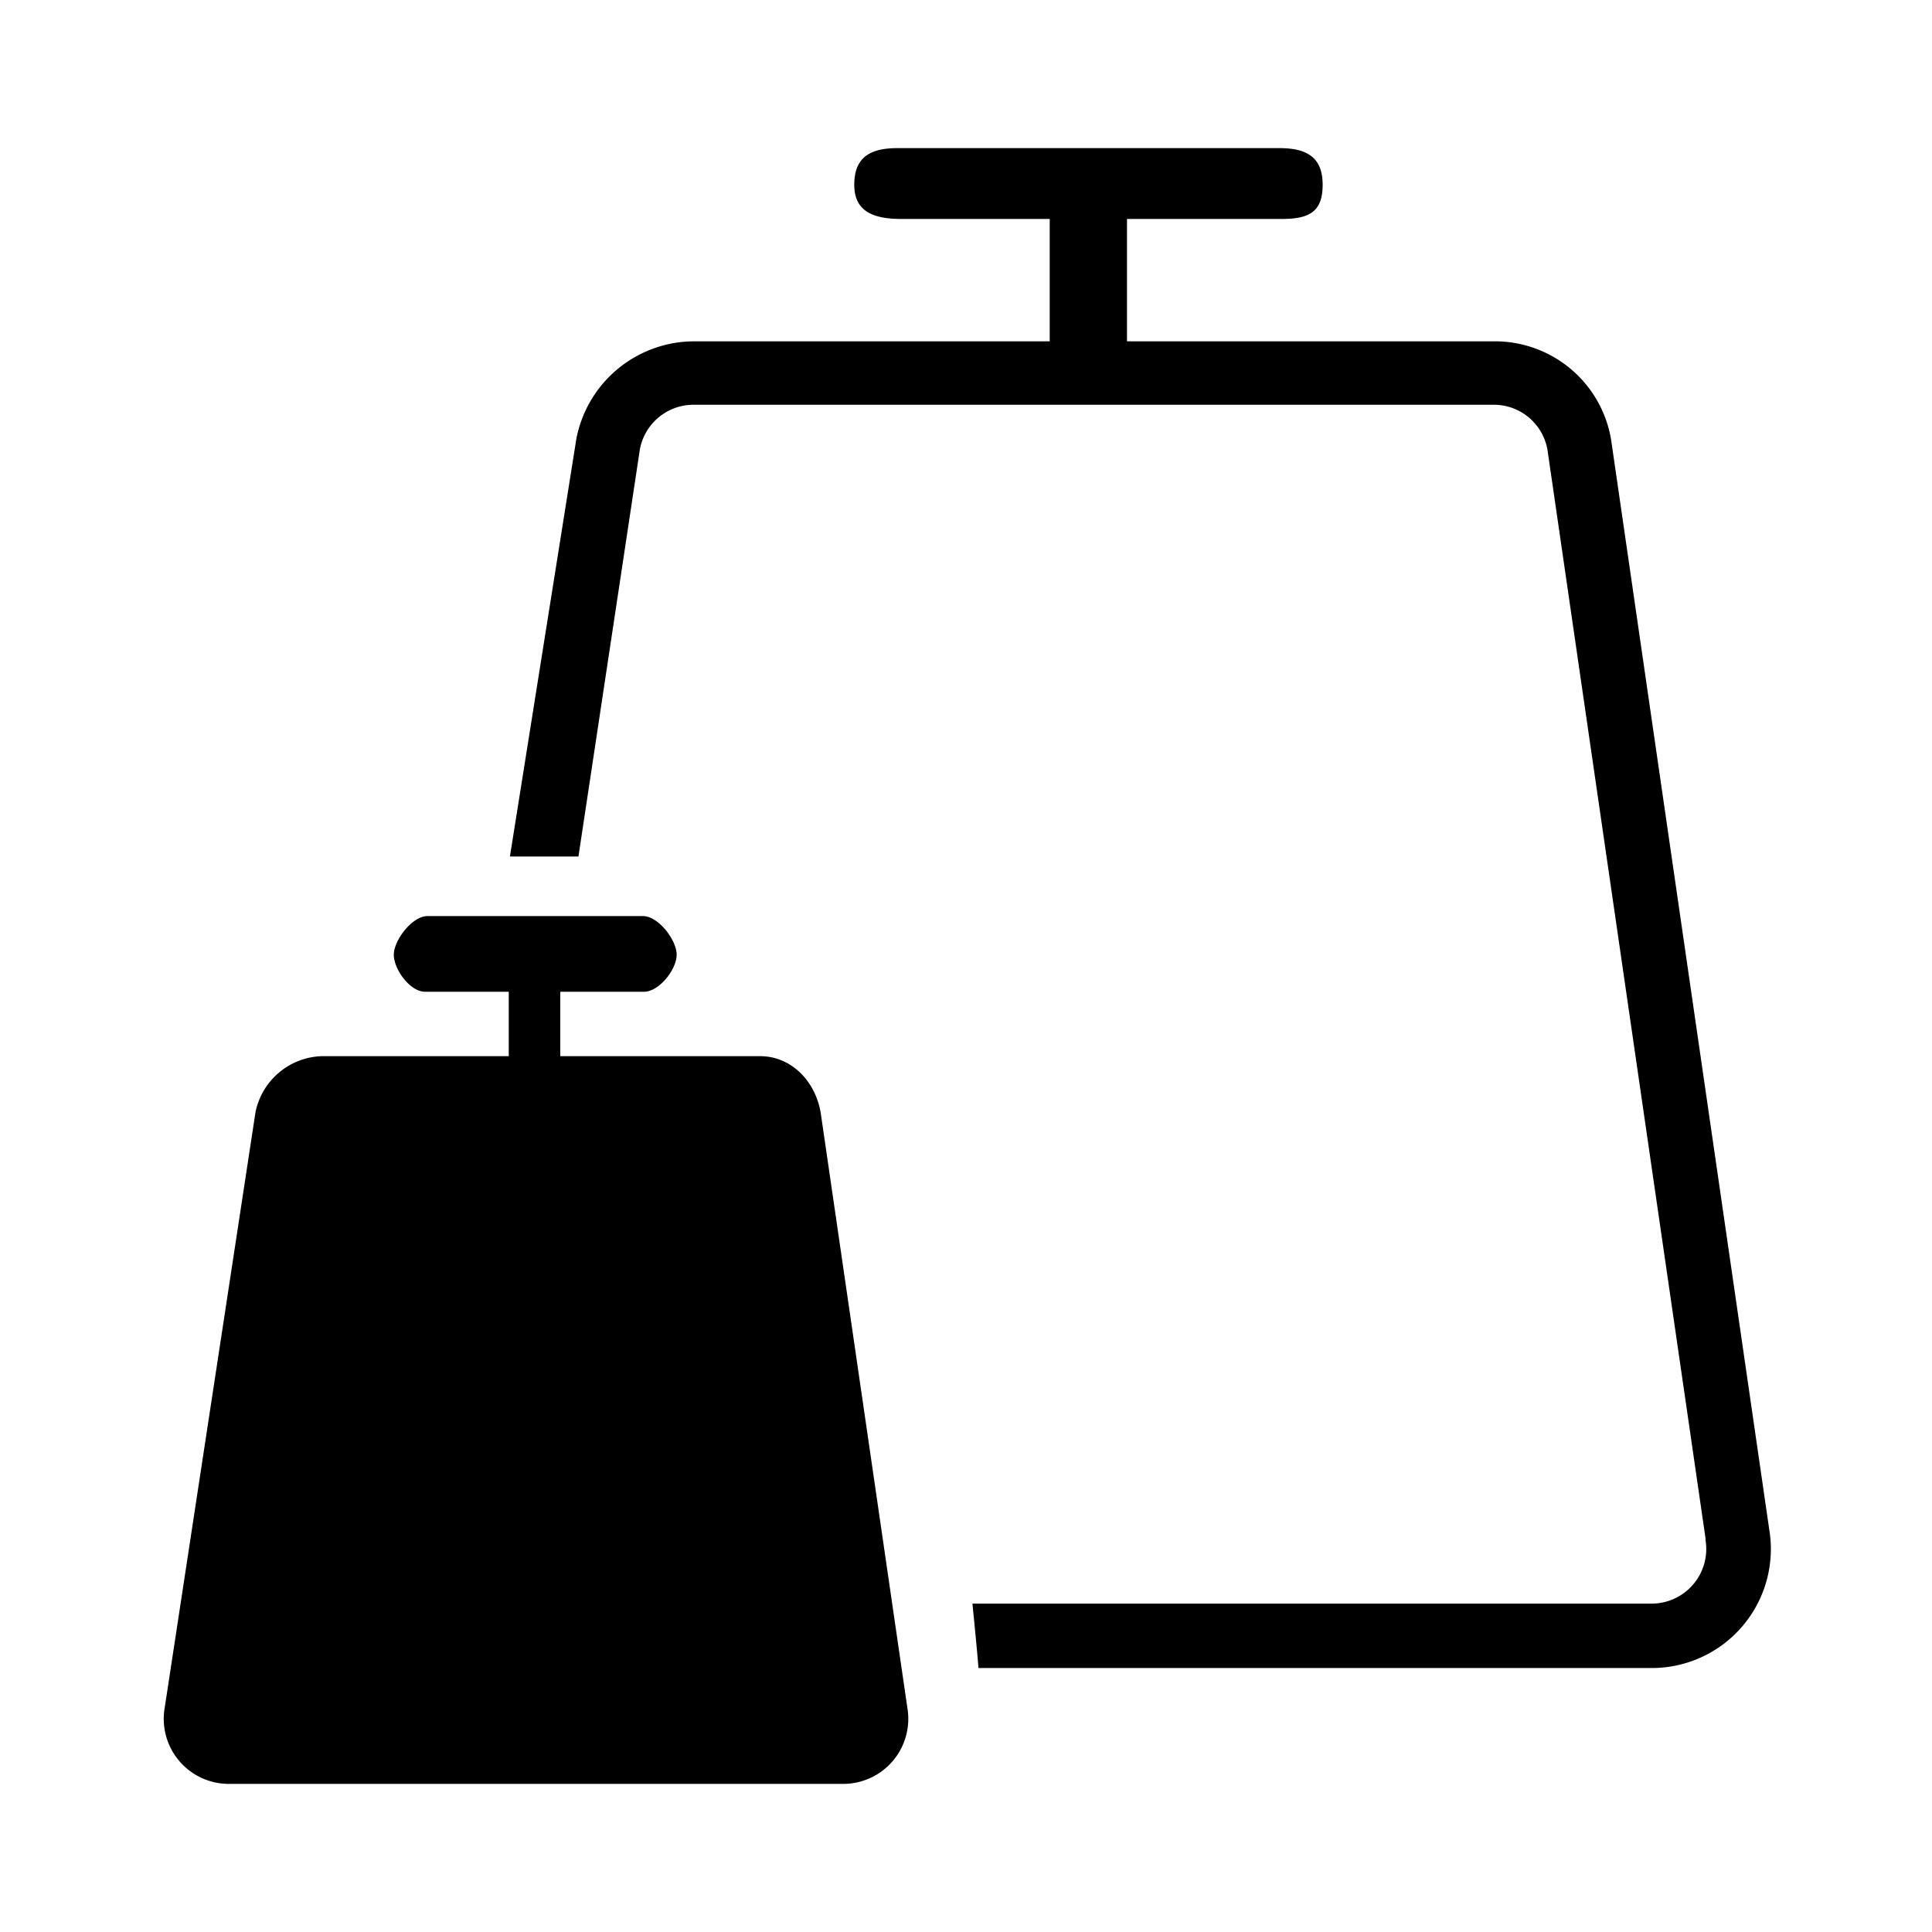
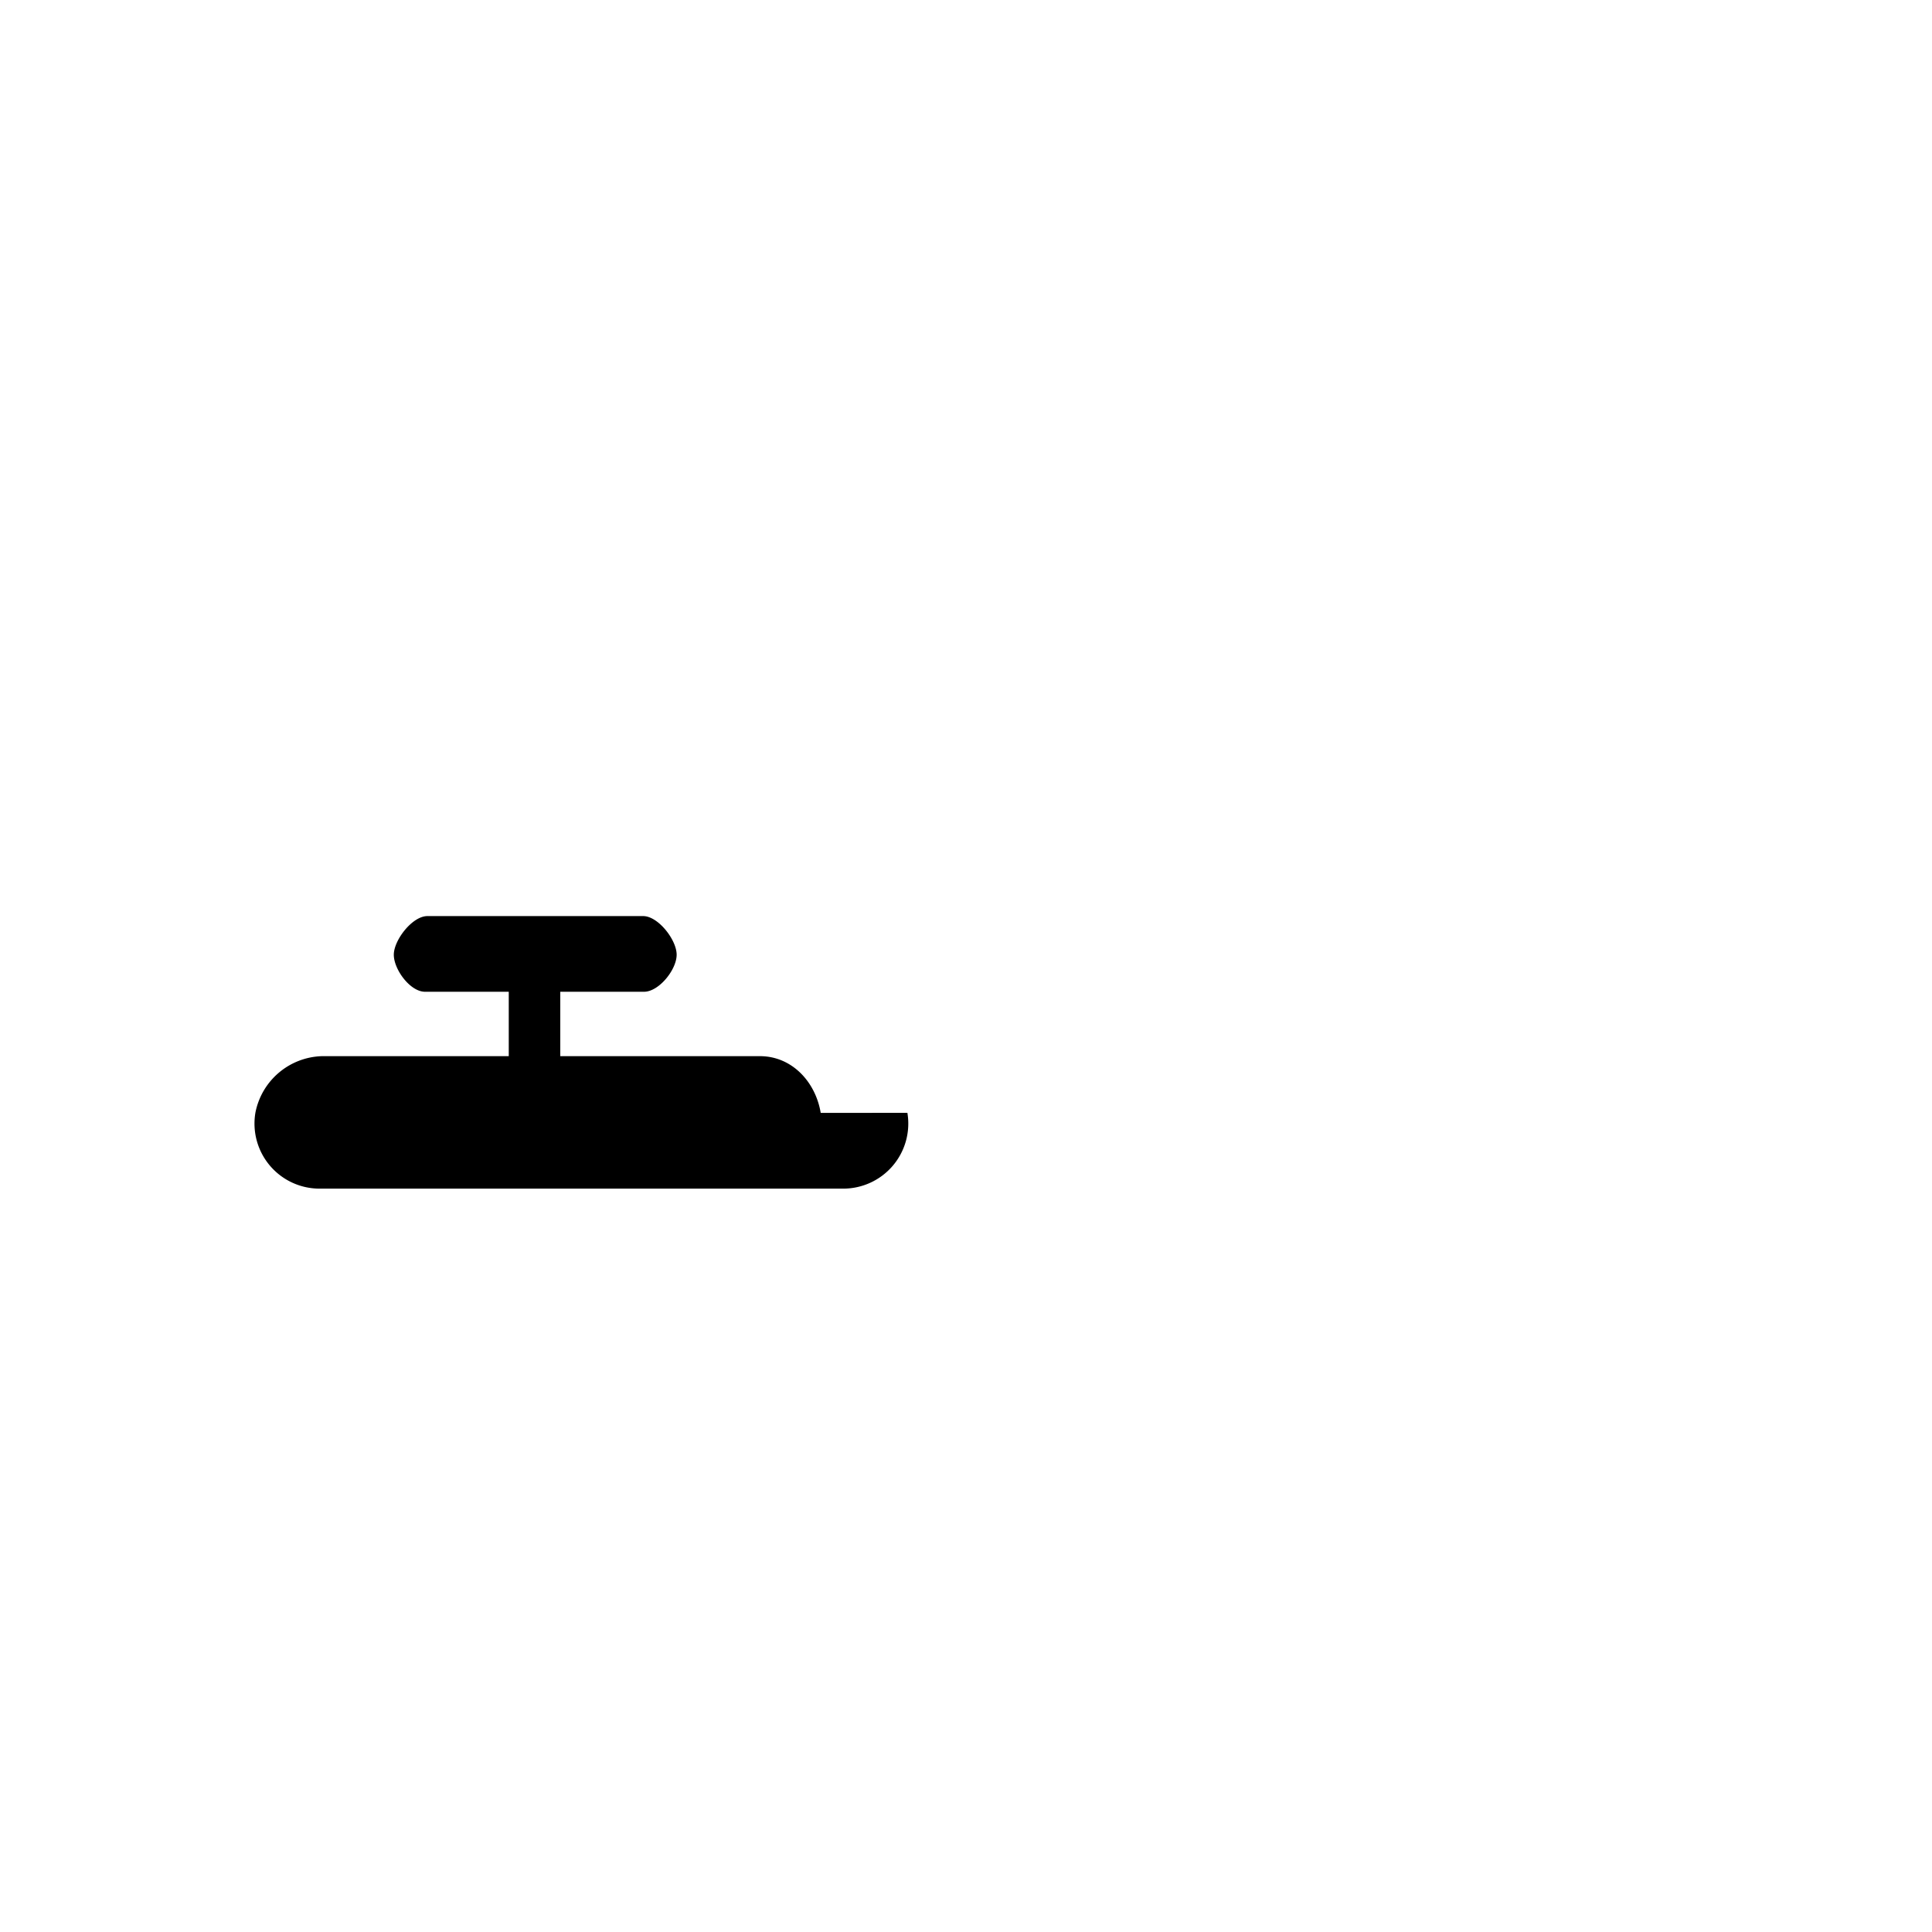
<svg xmlns="http://www.w3.org/2000/svg" id="Ebene_1" data-name="Ebene 1" viewBox="0 0 300 300">
  <title>gewicht</title>
-   <path d="M274.72,237.45,250.17,68.27A18.29,18.29,0,0,0,232,53H175V34h24c4.25,0,6.38-1.06,6.38-5.31S202.94,23,198.69,23H139.35c-4.25,0-6.7,1.44-6.7,5.69S135.75,34,140,34h23V53H108A18.67,18.67,0,0,0,89.5,68.12L79.18,133H89.82l9.54-63.23a8.48,8.48,0,0,1,8.34-6.92H231.94a8.45,8.45,0,0,1,8.35,7l24.54,169V239l0,.12a8.49,8.49,0,0,1-8.37,9.89H151s1,10,.92,10H256.49A18.48,18.48,0,0,0,274.72,237.45Z" />
-   <path d="M127.44,172.81c-.81-4.87-4.51-8.81-9.44-8.81H87V154h13c2.32,0,5.07-3.43,5.07-5.75s-2.88-6-5.2-6H66.36c-2.33,0-5.21,3.72-5.21,6S63.68,154,66,154H79v10H50a10.86,10.86,0,0,0-10.33,8.72L25.58,265.15a10.1,10.1,0,0,0,10,11.85H130.9a10.1,10.1,0,0,0,10-11.77Z" />
+   <path d="M127.44,172.81c-.81-4.87-4.51-8.81-9.44-8.81H87V154h13c2.32,0,5.07-3.43,5.07-5.75s-2.88-6-5.2-6H66.36c-2.33,0-5.21,3.72-5.21,6S63.68,154,66,154H79v10H50a10.86,10.86,0,0,0-10.33,8.72a10.1,10.1,0,0,0,10,11.85H130.9a10.1,10.1,0,0,0,10-11.77Z" />
</svg>